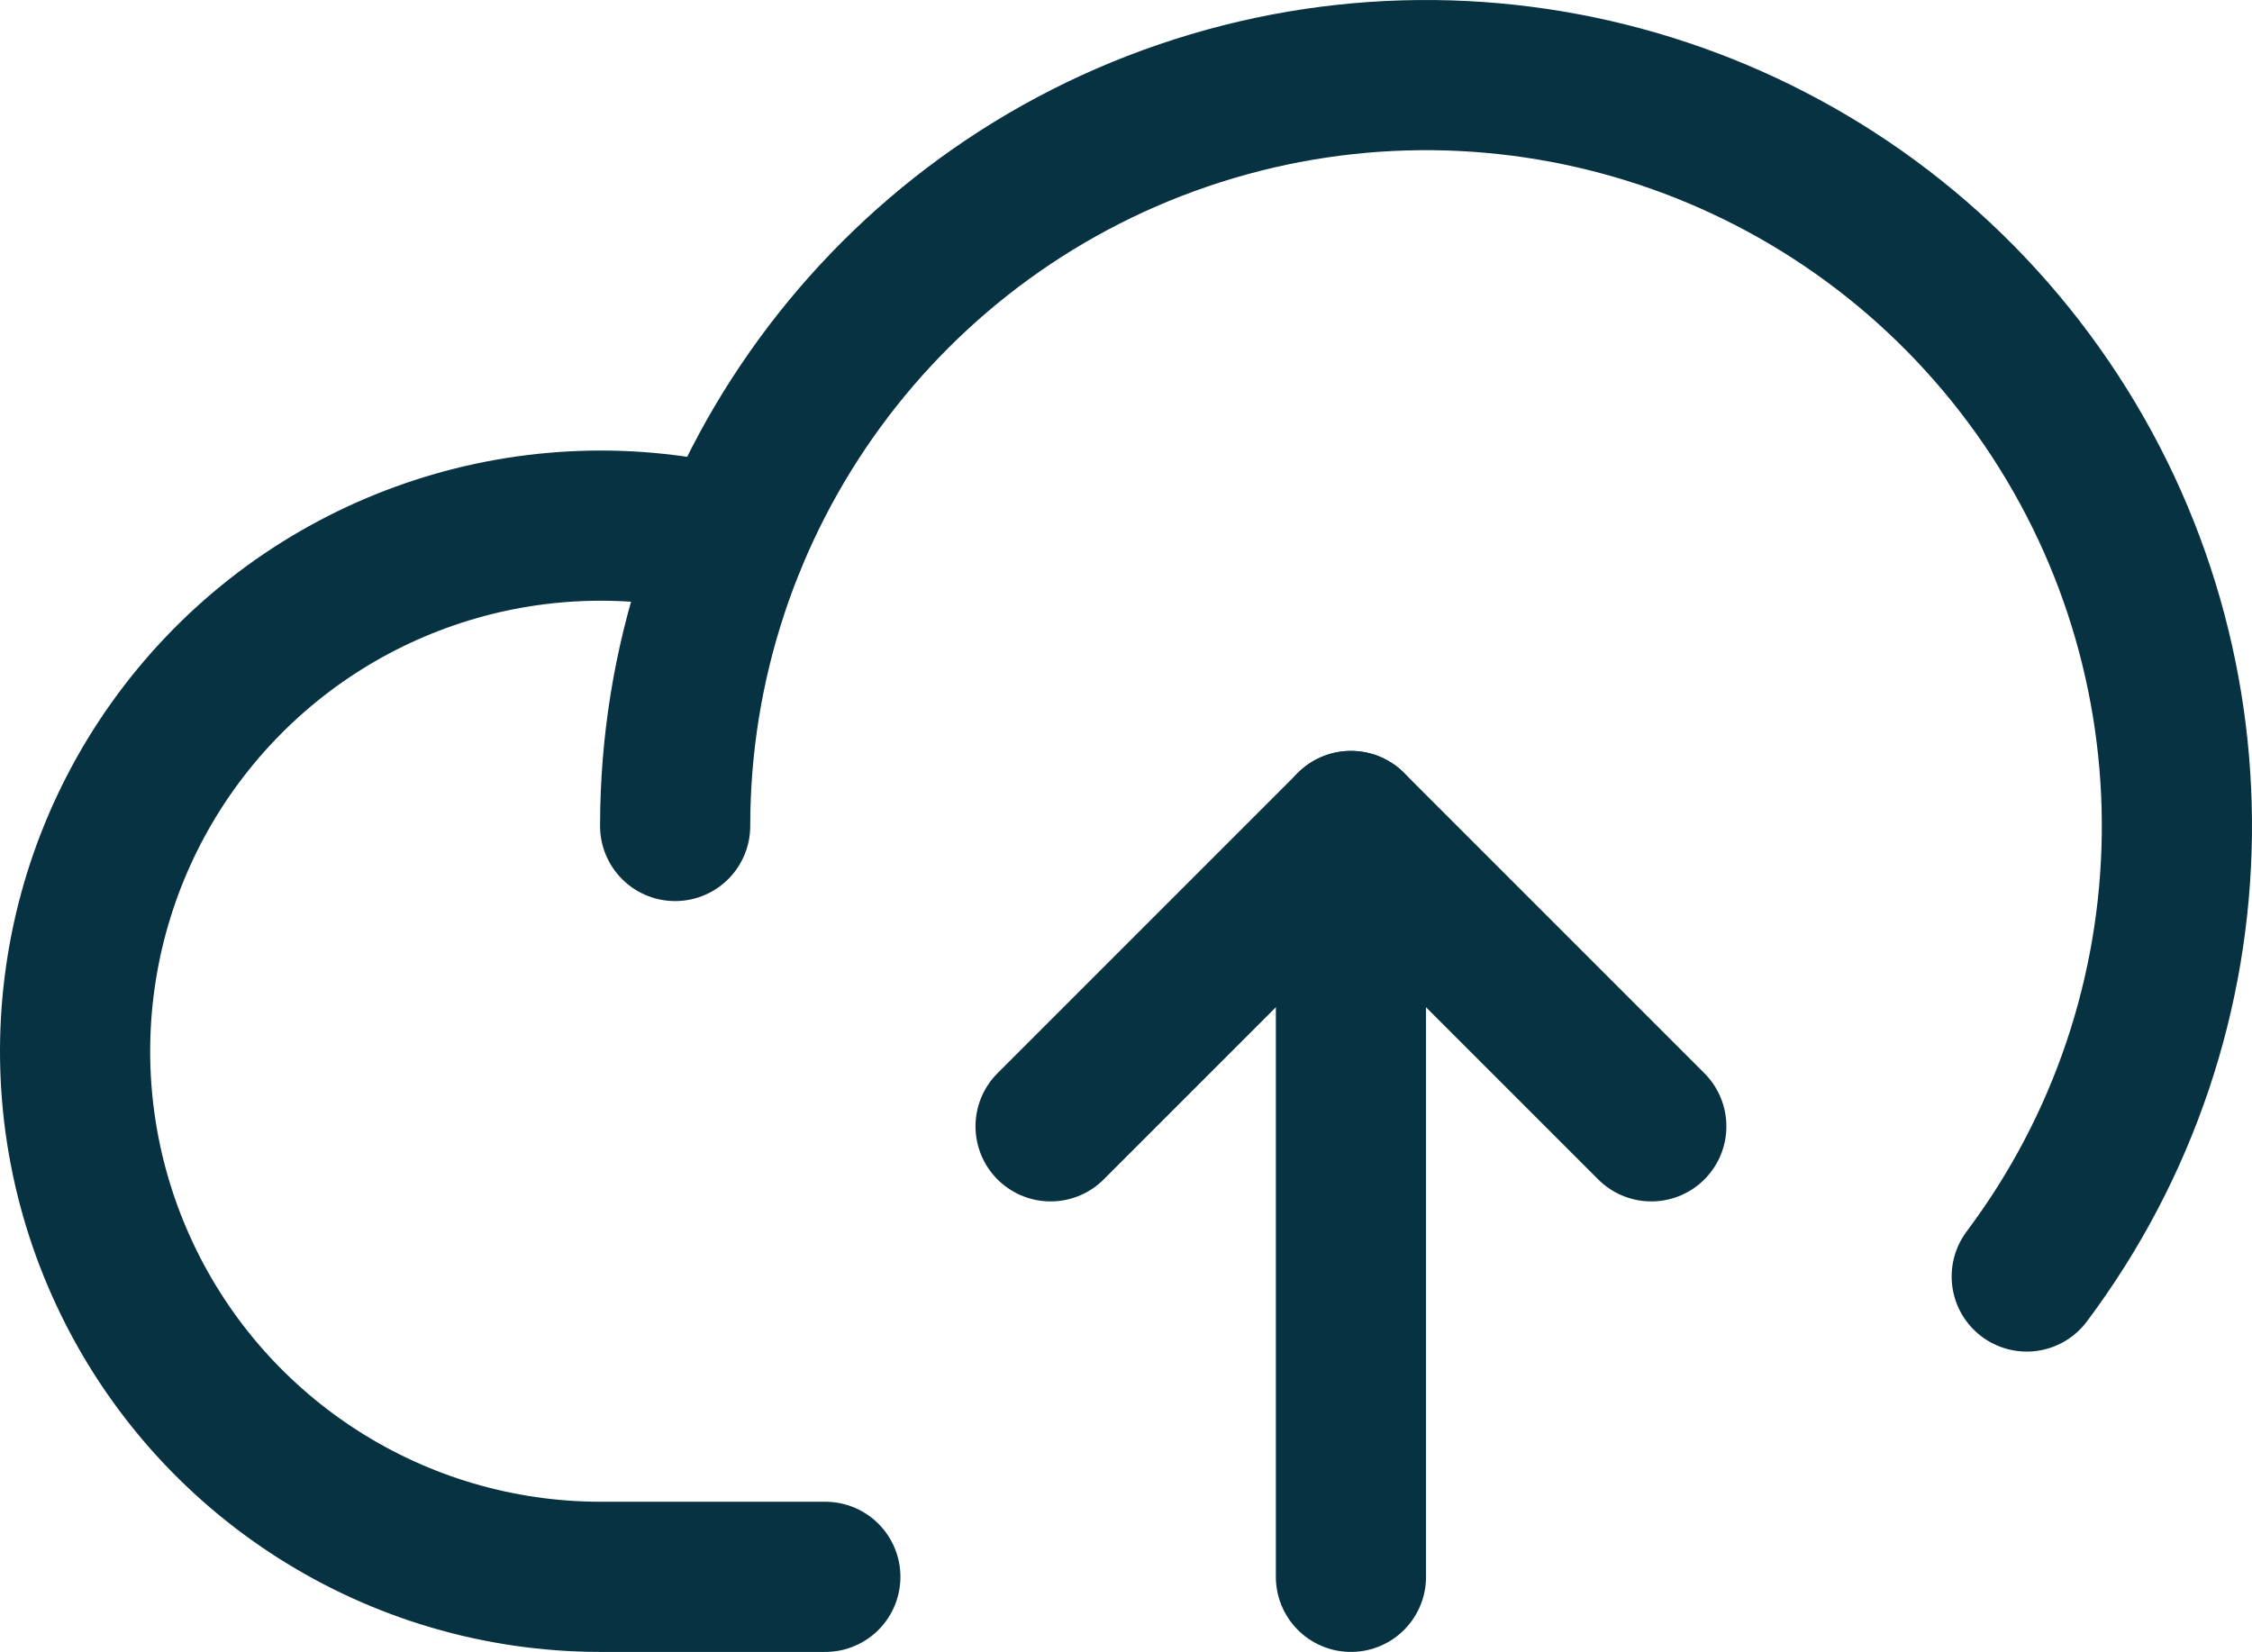
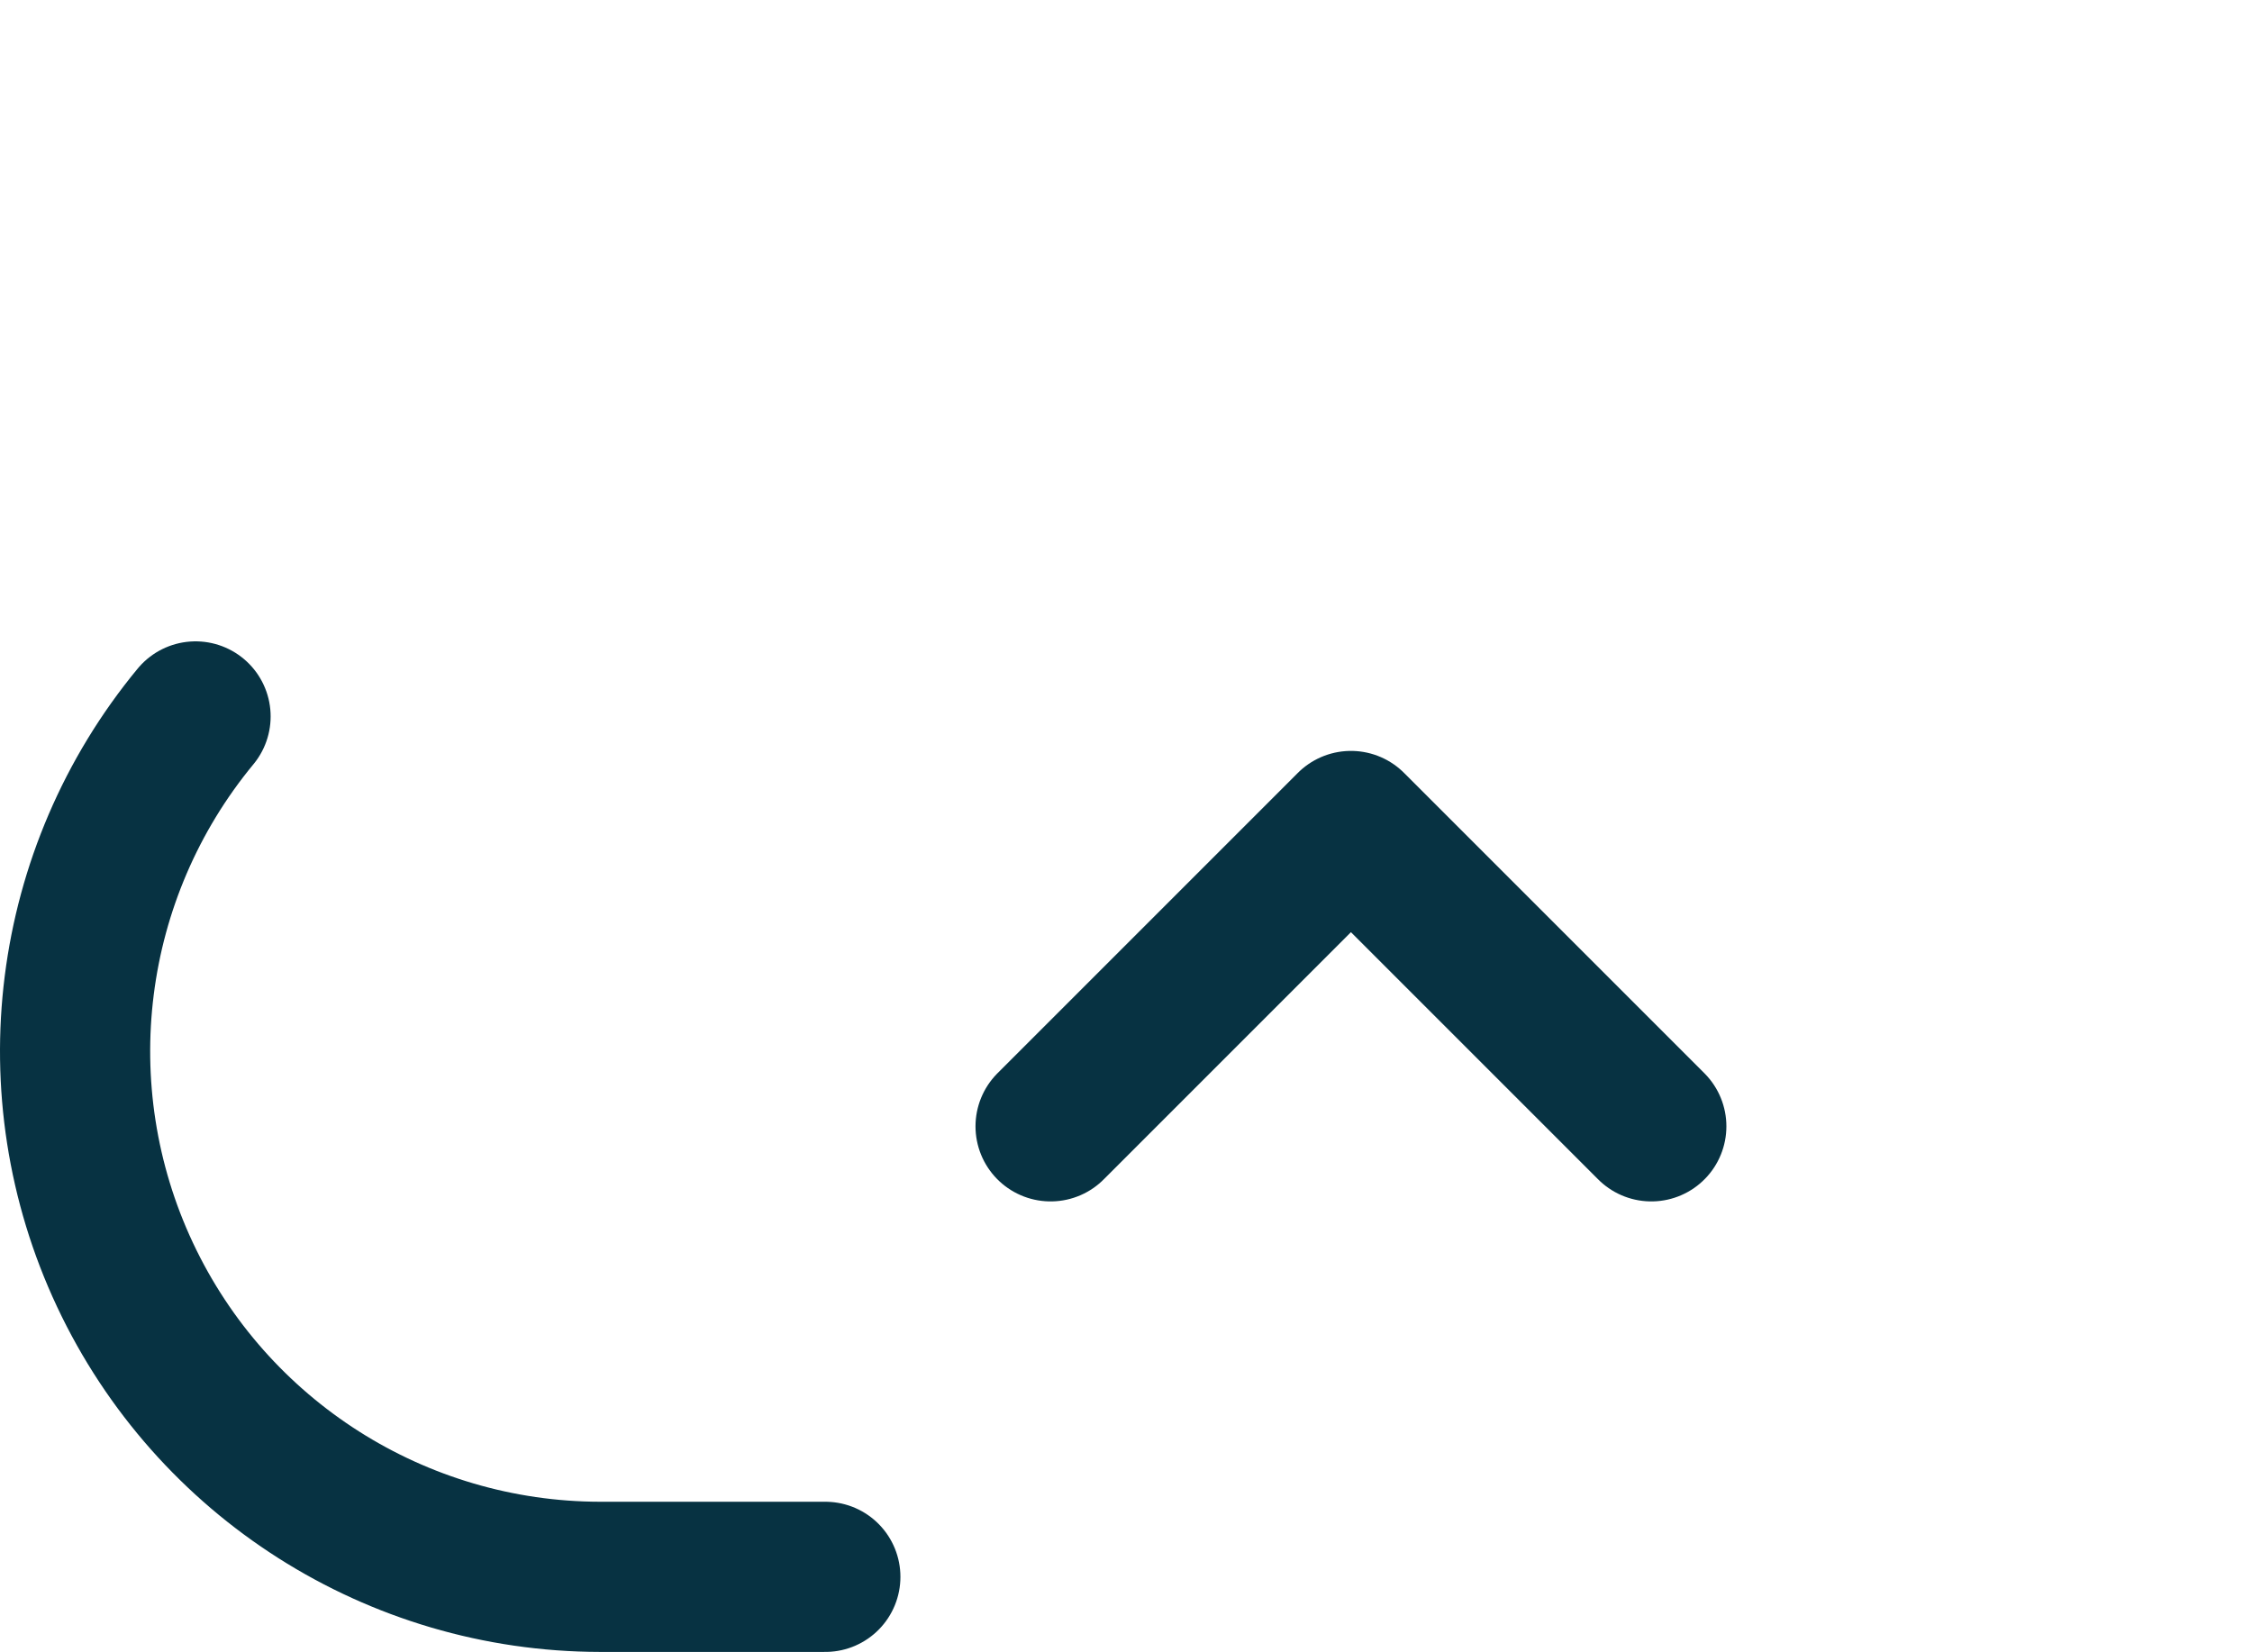
<svg xmlns="http://www.w3.org/2000/svg" width="239.932px" height="176.006px" viewBox="0 0 239.932 176.006" version="1.1">
  <title>cloud-arrow-up</title>
  <g id="Page-1" stroke="none" stroke-width="1" fill="none" fill-rule="evenodd">
    <g id="Artboard" transform="translate(-1255.068, -67.994)">
      <g id="cloud-arrow-up" transform="translate(1247, 28)">
        <rect id="Rectangle" x="0" y="0" width="256" height="256" />
-         <path d="M96,208 L72,208 C50.325,207.973 30.612,195.441 21.39,175.826 C12.169,156.21 15.094,133.035 28.902,116.327 C42.709,99.619 64.919,92.379 85.92,97.74" id="Path" stroke="#073242" stroke-width="16" stroke-linecap="round" stroke-linejoin="round" />
-         <path d="M80,128 C80,93.193 102.506,62.38 135.664,51.791 C168.822,41.203 205.021,53.269 225.194,81.635 C245.367,110 244.884,148.154 224,176" id="Path" stroke="#073242" stroke-width="16" stroke-linecap="round" stroke-linejoin="round" />
+         <path d="M96,208 L72,208 C50.325,207.973 30.612,195.441 21.39,175.826 C12.169,156.21 15.094,133.035 28.902,116.327 " id="Path" stroke="#073242" stroke-width="16" stroke-linecap="round" stroke-linejoin="round" />
        <polyline id="Path" stroke="#073242" stroke-width="16" stroke-linecap="round" stroke-linejoin="round" points="120 160 152 128 184 160" />
-         <line x1="152" y1="208" x2="152" y2="128" id="Path" stroke="#073242" stroke-width="16" stroke-linecap="round" stroke-linejoin="round" />
      </g>
    </g>
  </g>
</svg>